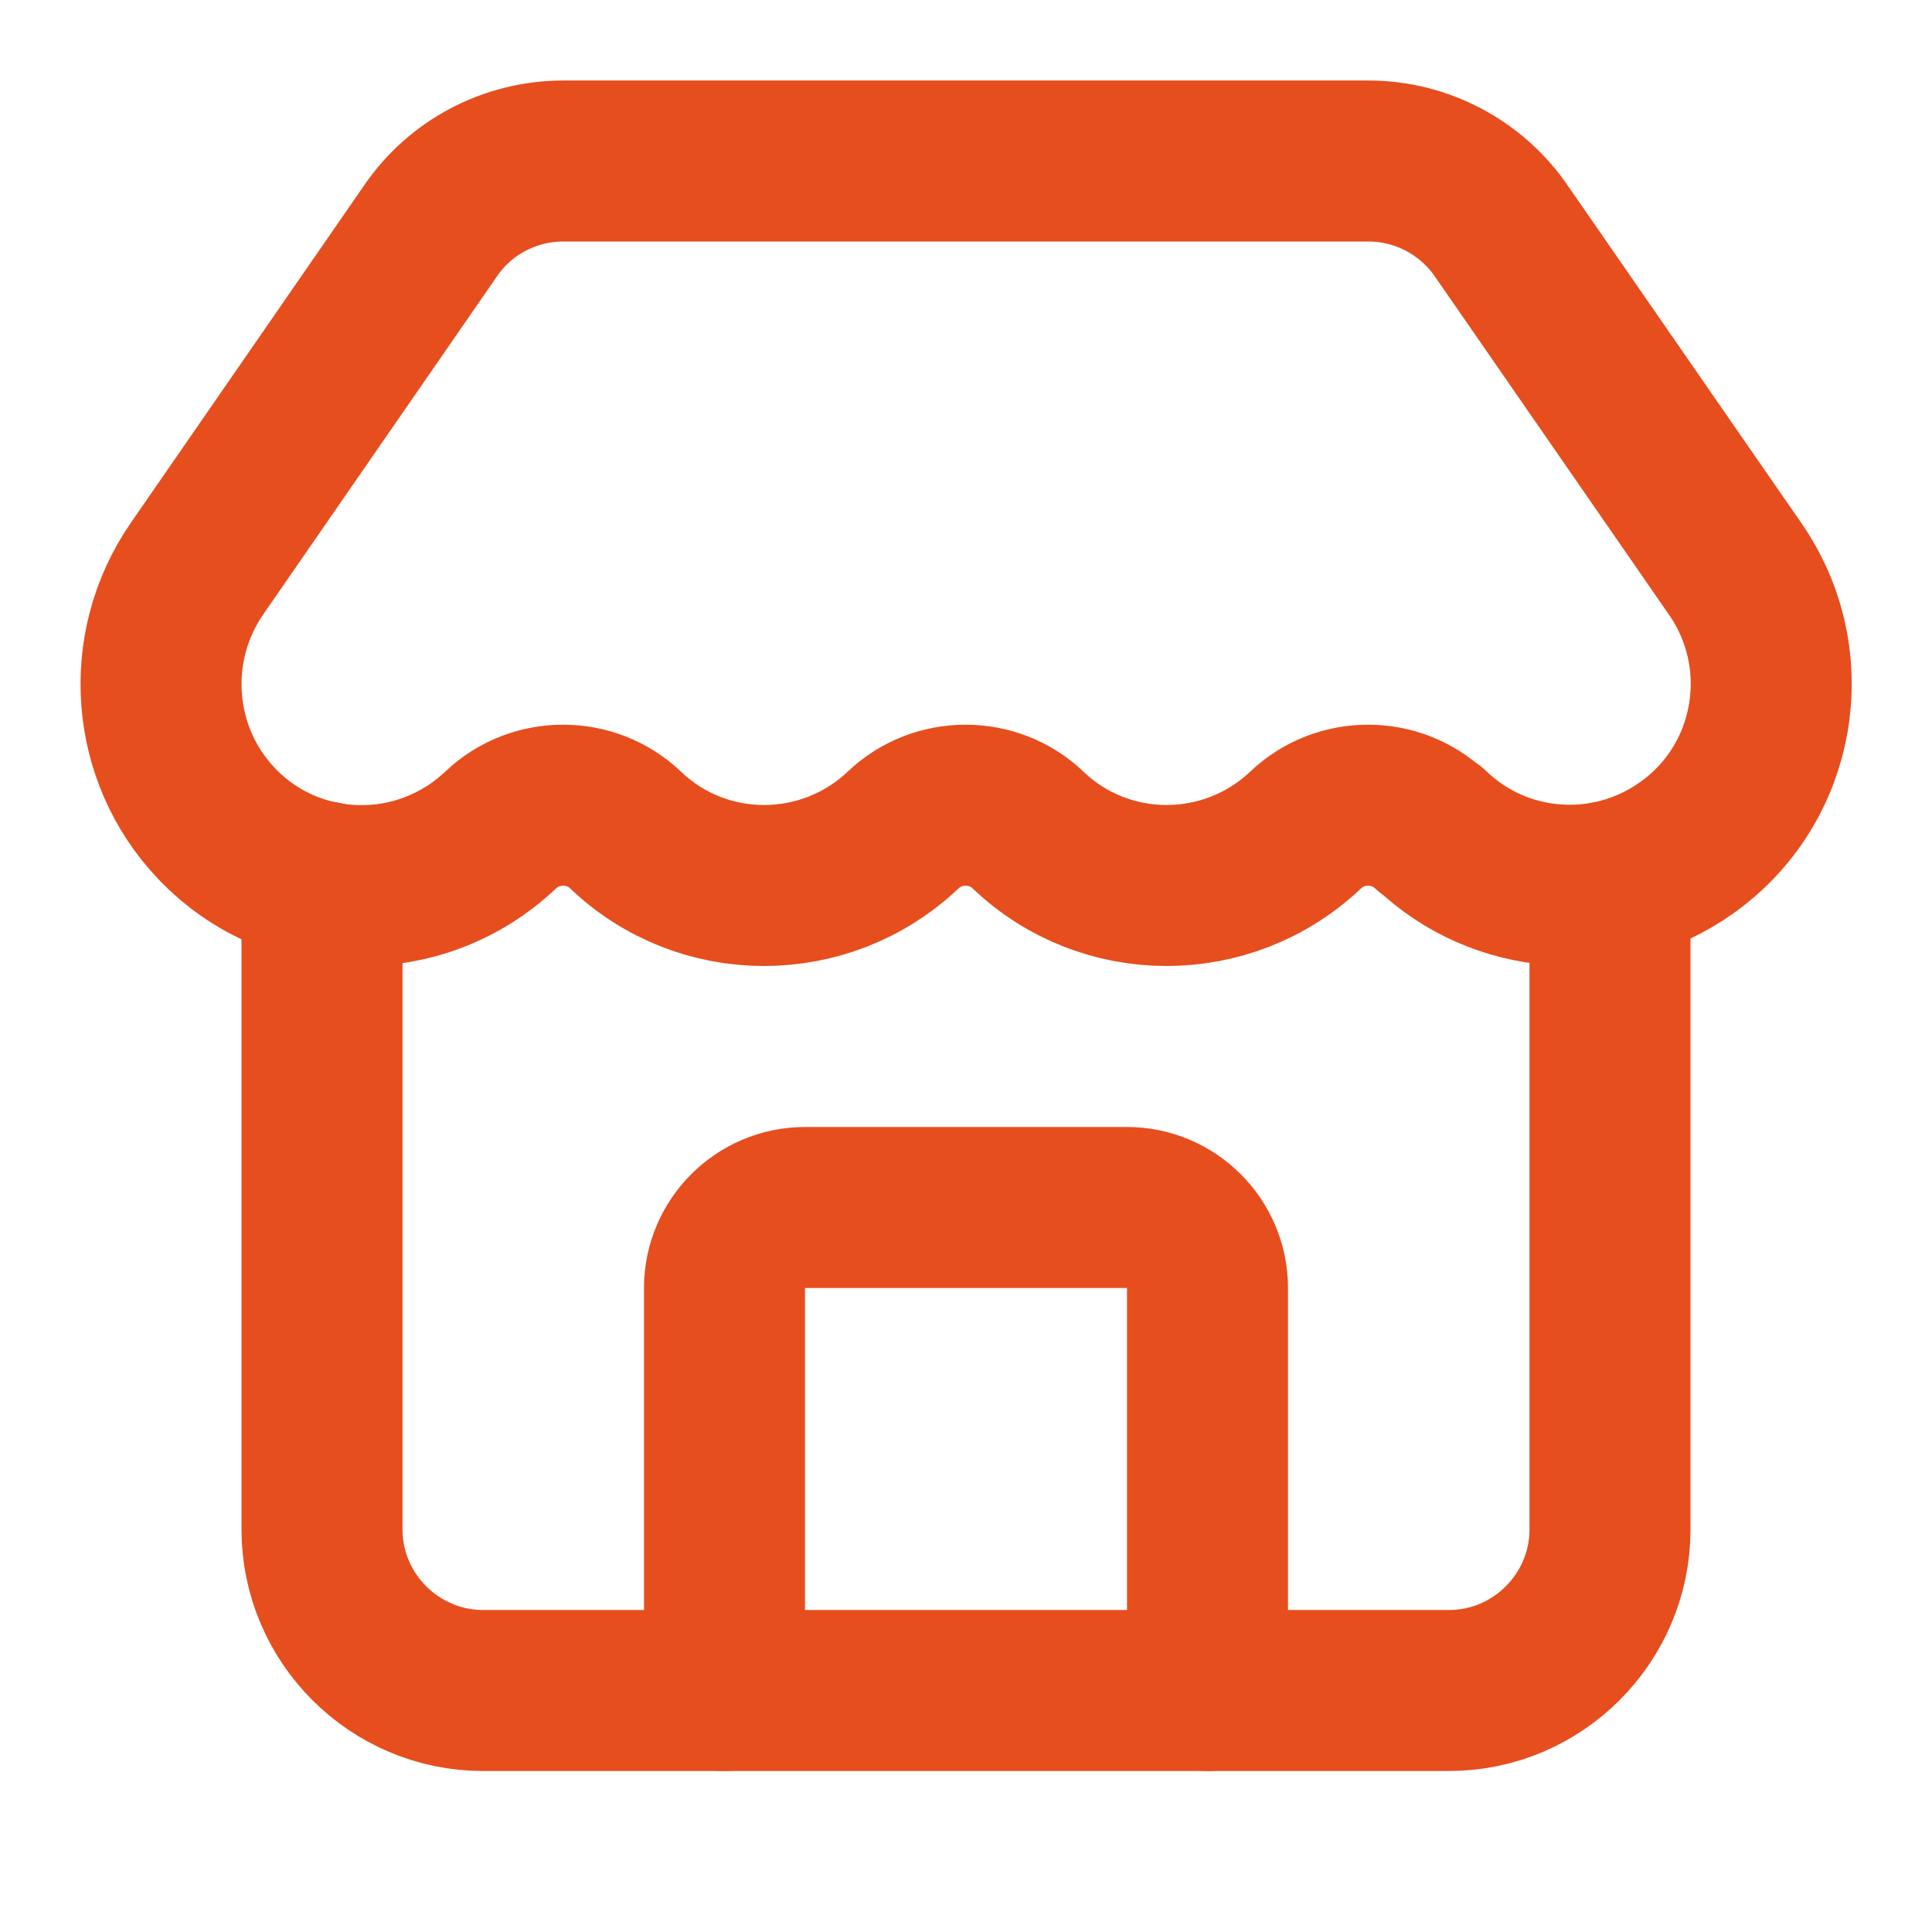
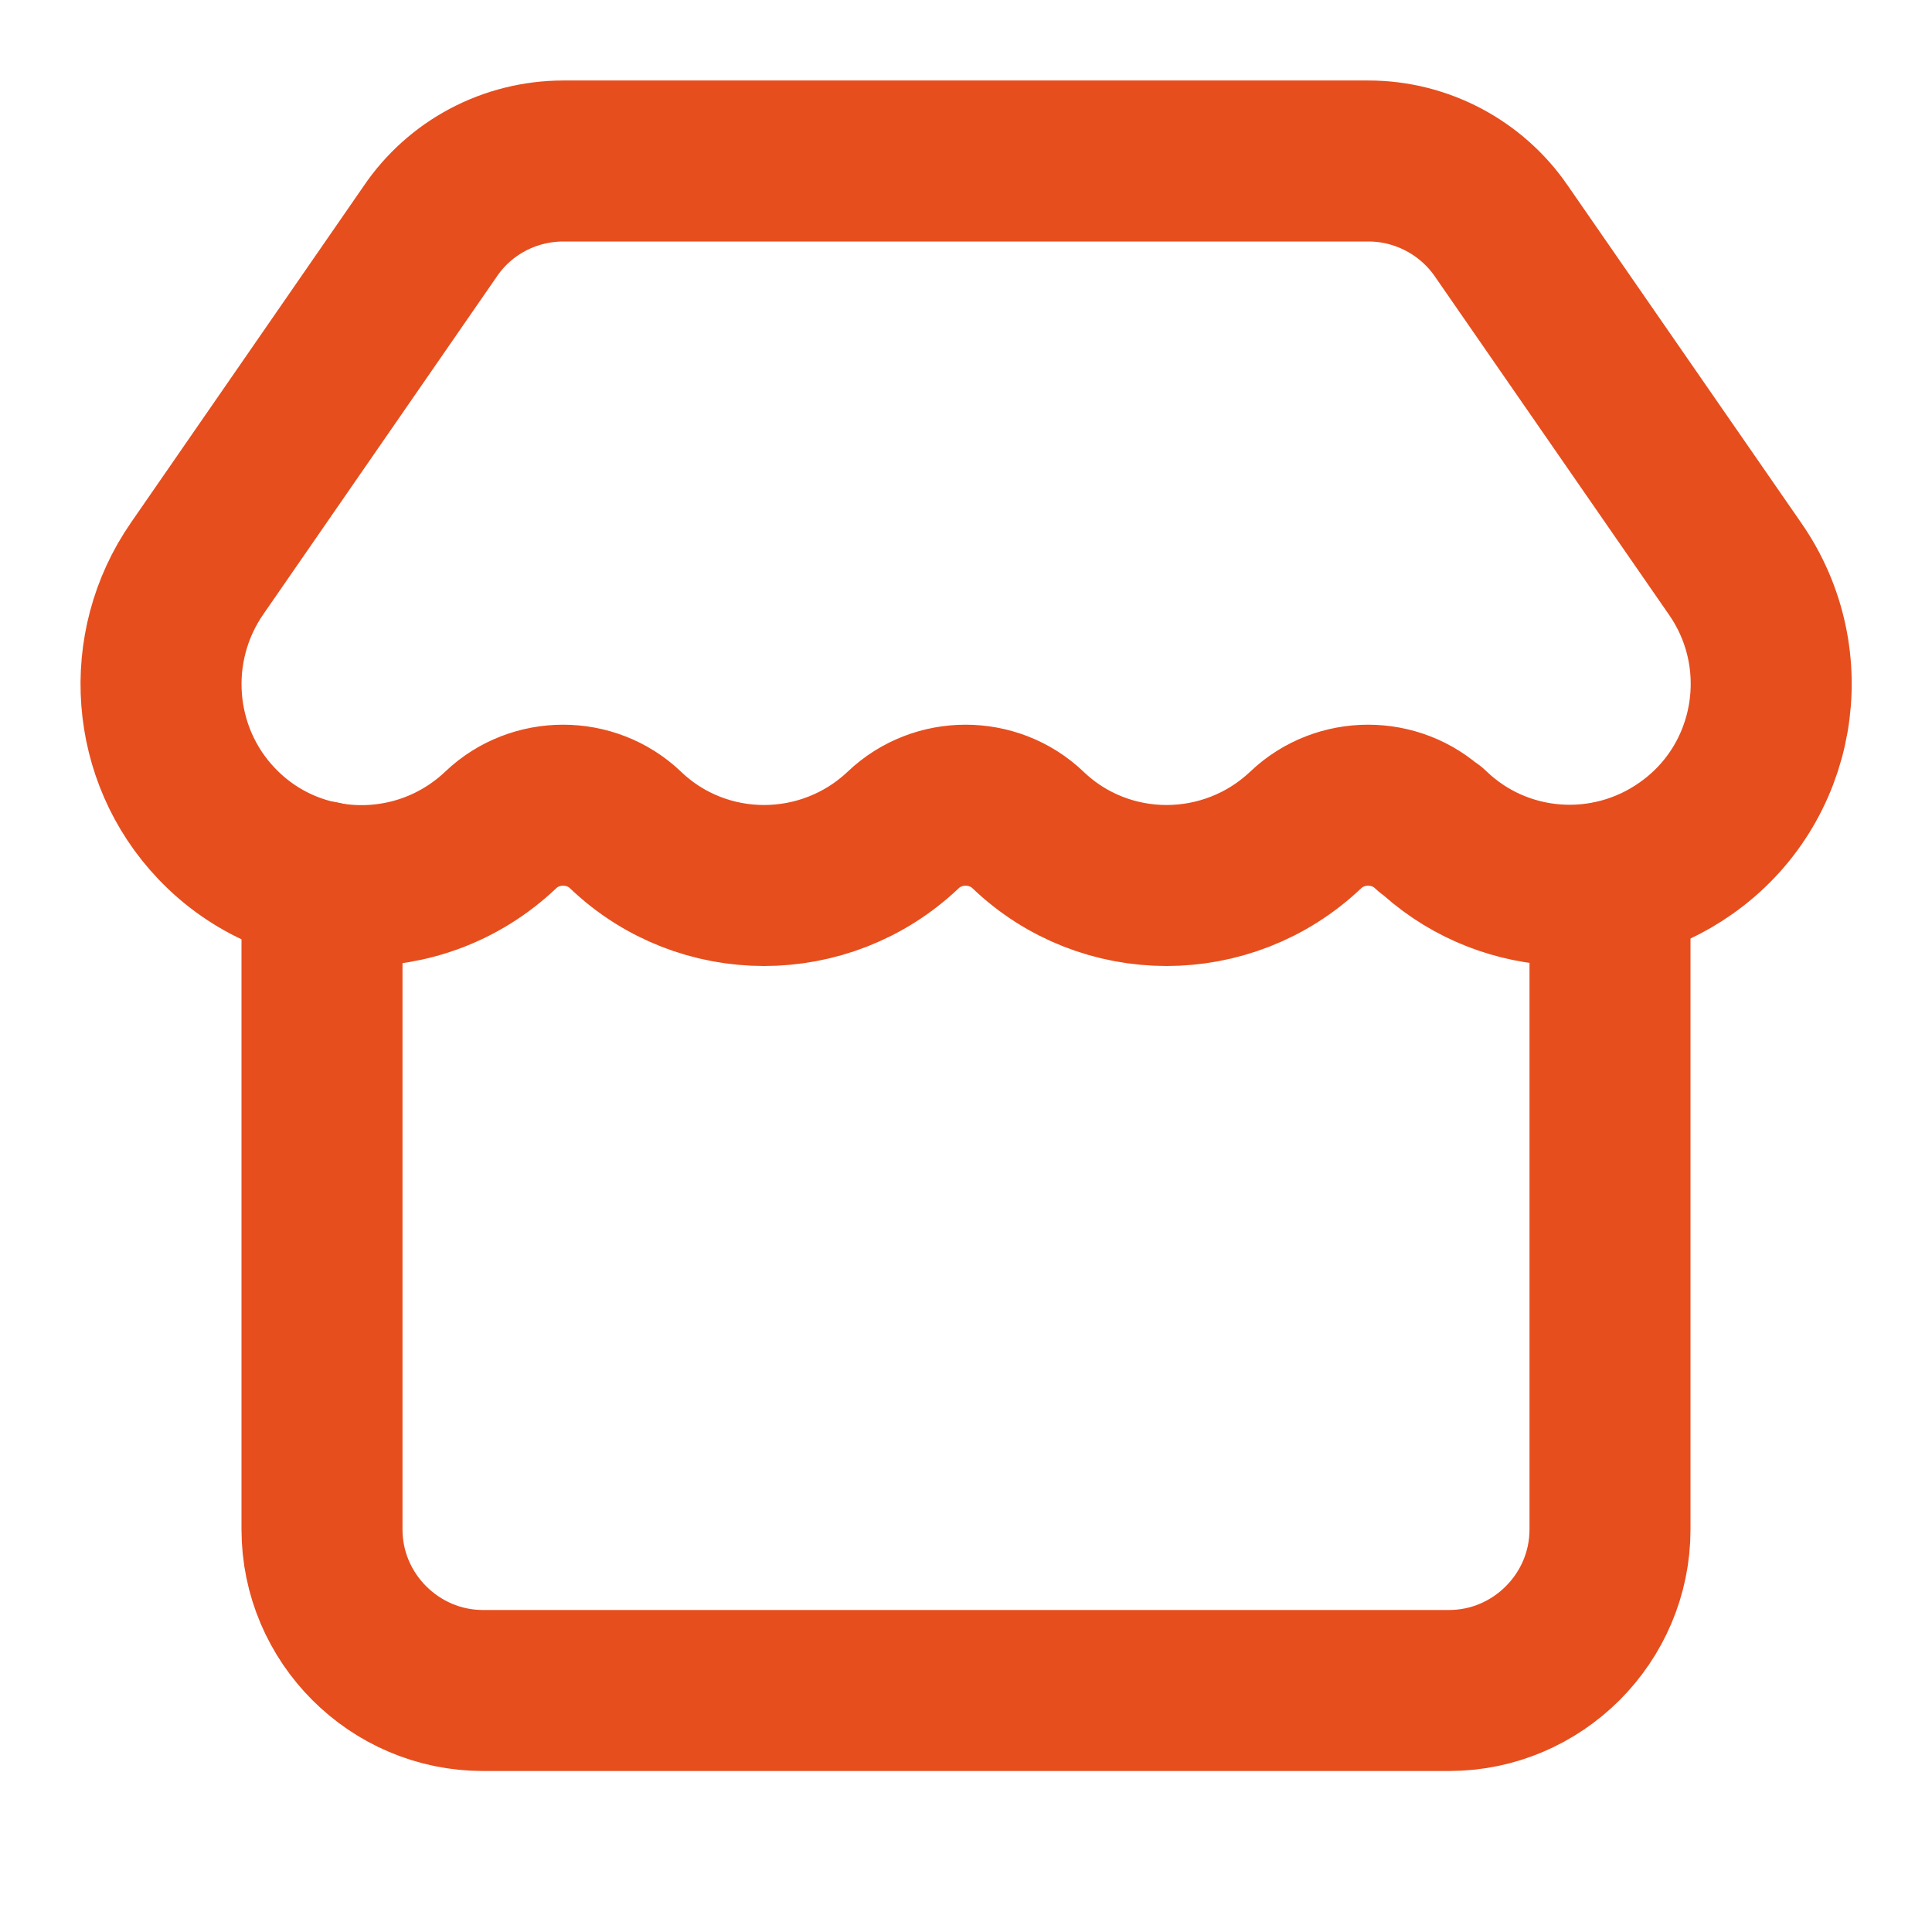
<svg xmlns="http://www.w3.org/2000/svg" id="Layer_1" version="1.1" viewBox="0 0 24 24">
  <defs>
    <style>
      .st0 {
        fill: none;
        stroke: #e64e1e;
        stroke-linecap: round;
        stroke-linejoin: round;
        stroke-width: 2px;
      }
    </style>
  </defs>
-   <path class="st0" d="M15,21v-5c0-.55-.45-1-1-1h-4c-.55,0-1,.45-1,1v5" />
  <path class="st0" d="M17.77,10.31c-.43-.41-1.12-.41-1.55,0-.97.92-2.49.92-3.45,0-.43-.41-1.12-.41-1.55,0-.97.92-2.49.92-3.45,0-.43-.41-1.12-.41-1.55,0-1,.95-2.58.92-3.53-.08-.82-.86-.92-2.19-.24-3.17l2.89-4.18c.37-.55.99-.88,1.66-.88h10c.66,0,1.28.33,1.65.87l2.9,4.19c.79,1.13.52,2.69-.61,3.48-.98.69-2.31.59-3.17-.24" />
  <path class="st0" d="M4,10.95v8.05c0,1.1.9,2,2,2h12c1.1,0,2-.9,2-2v-8.05" />
</svg>